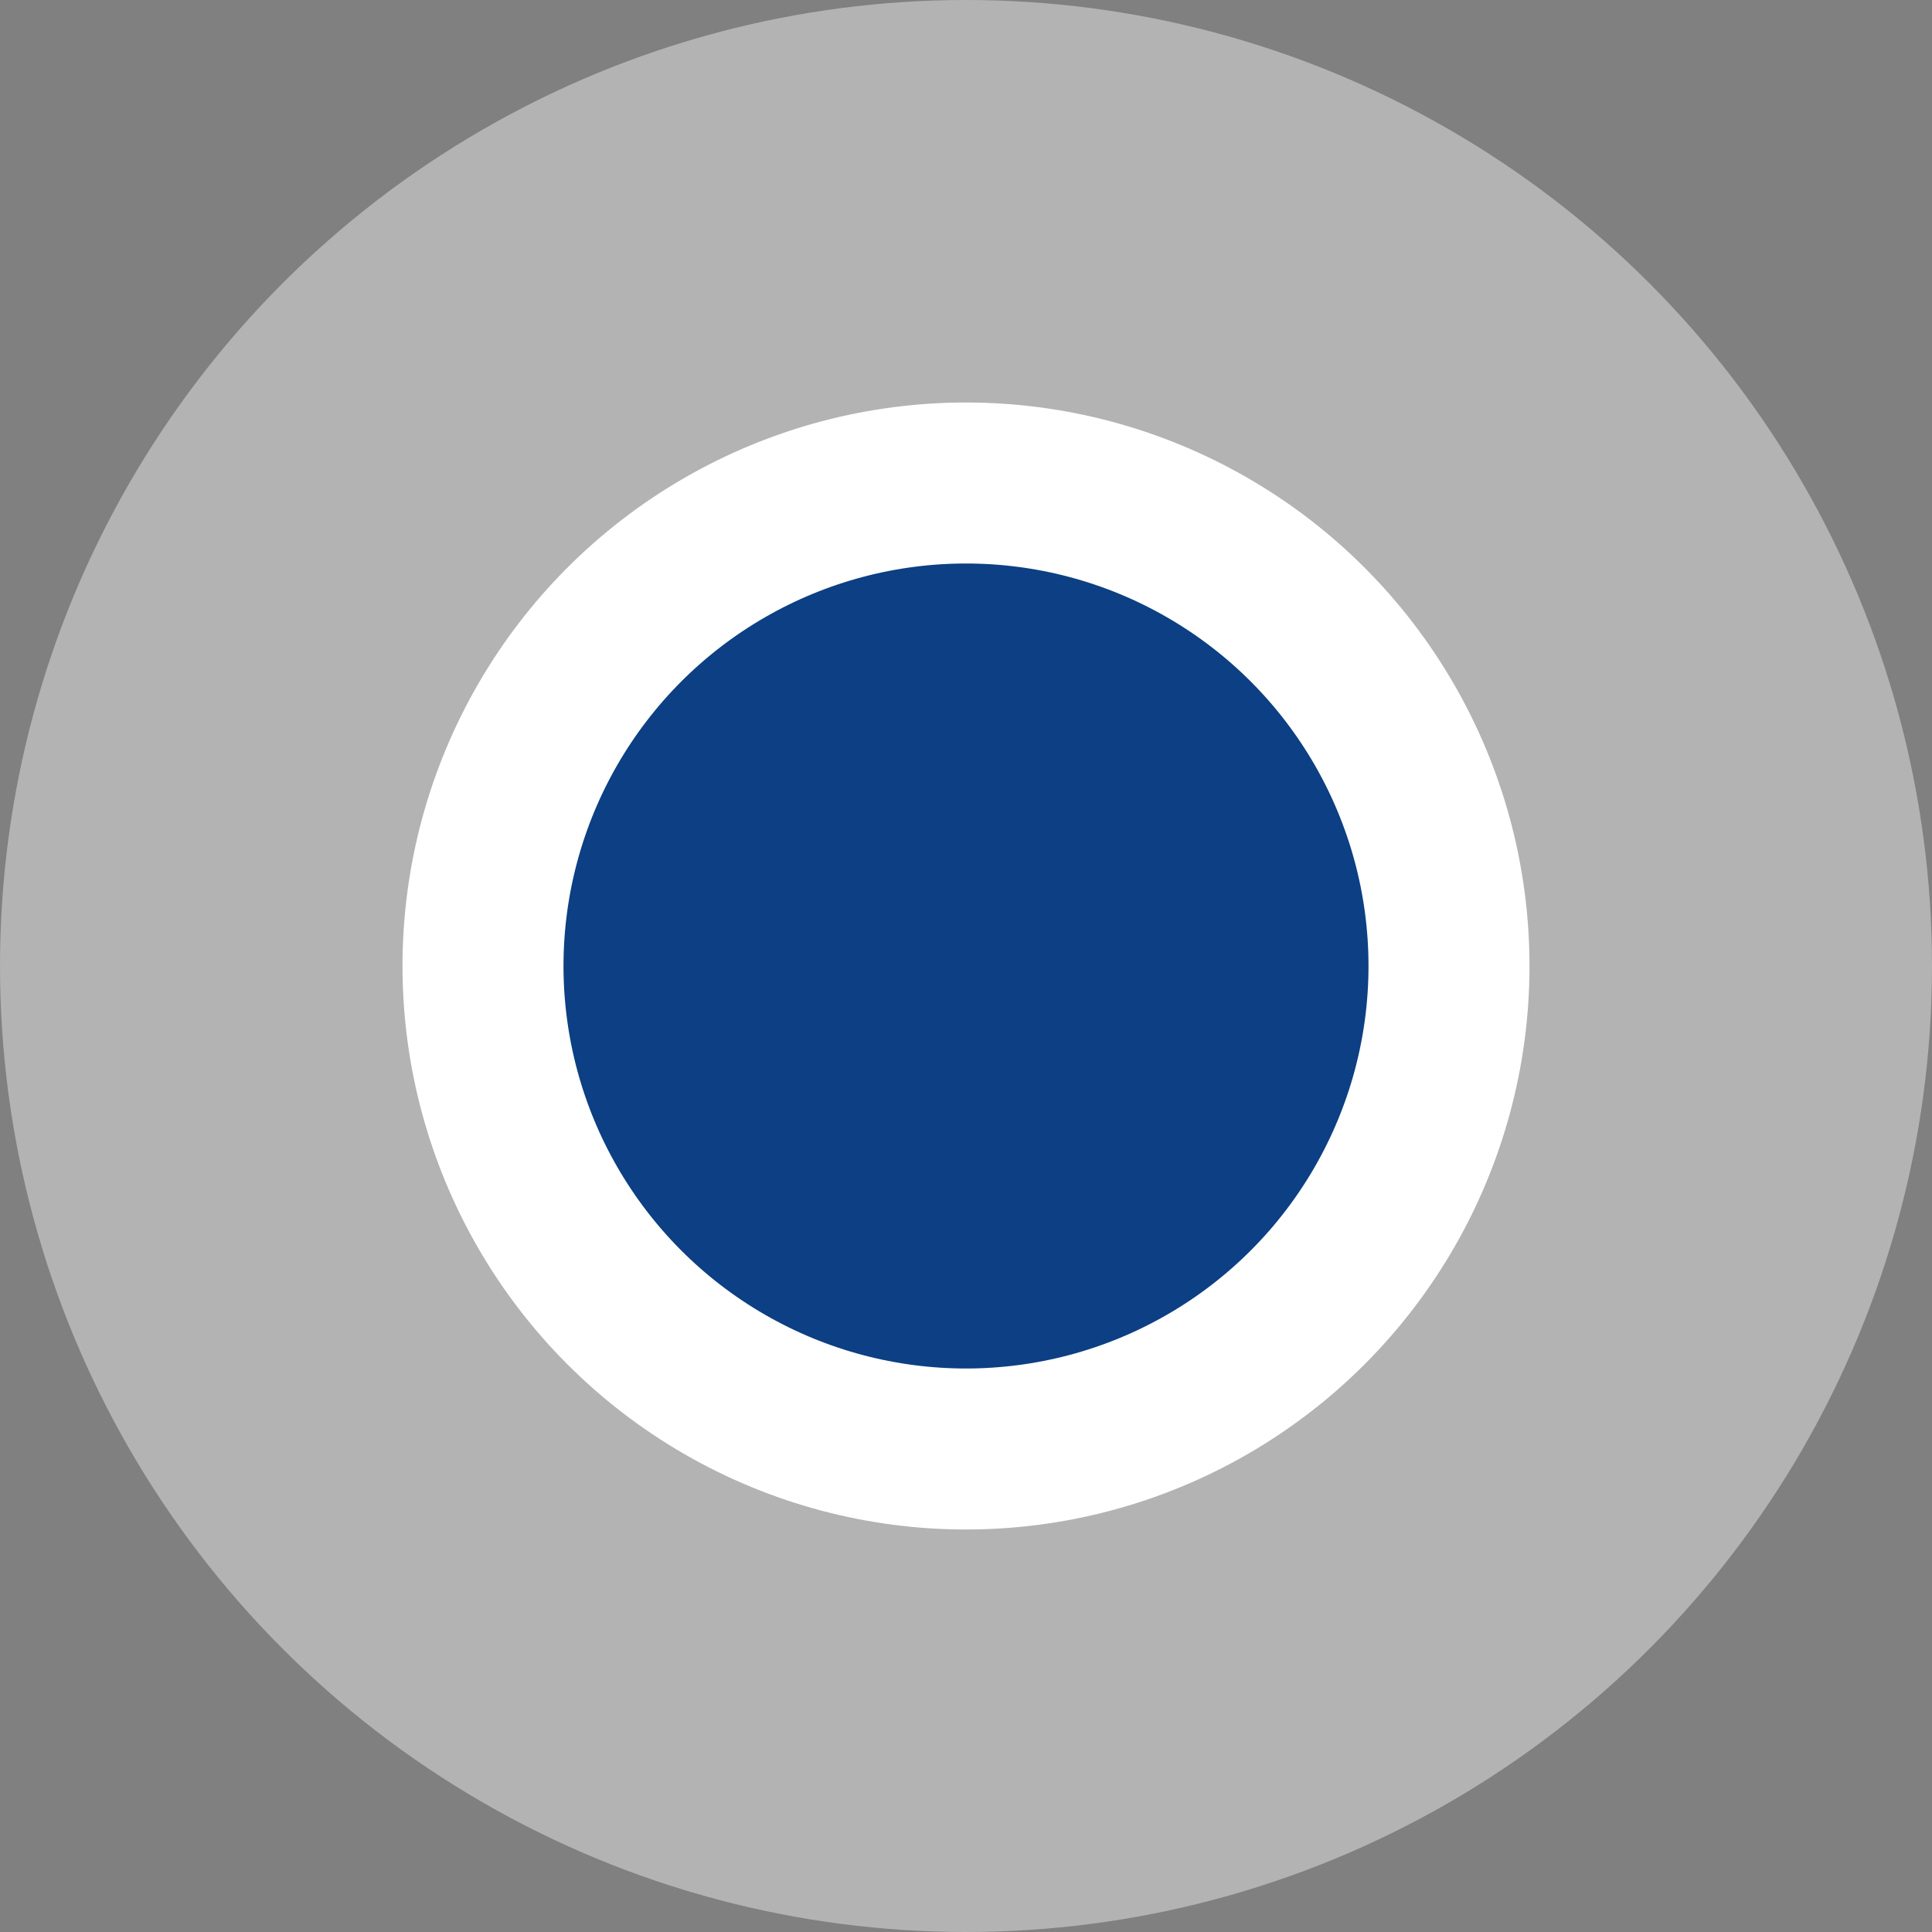
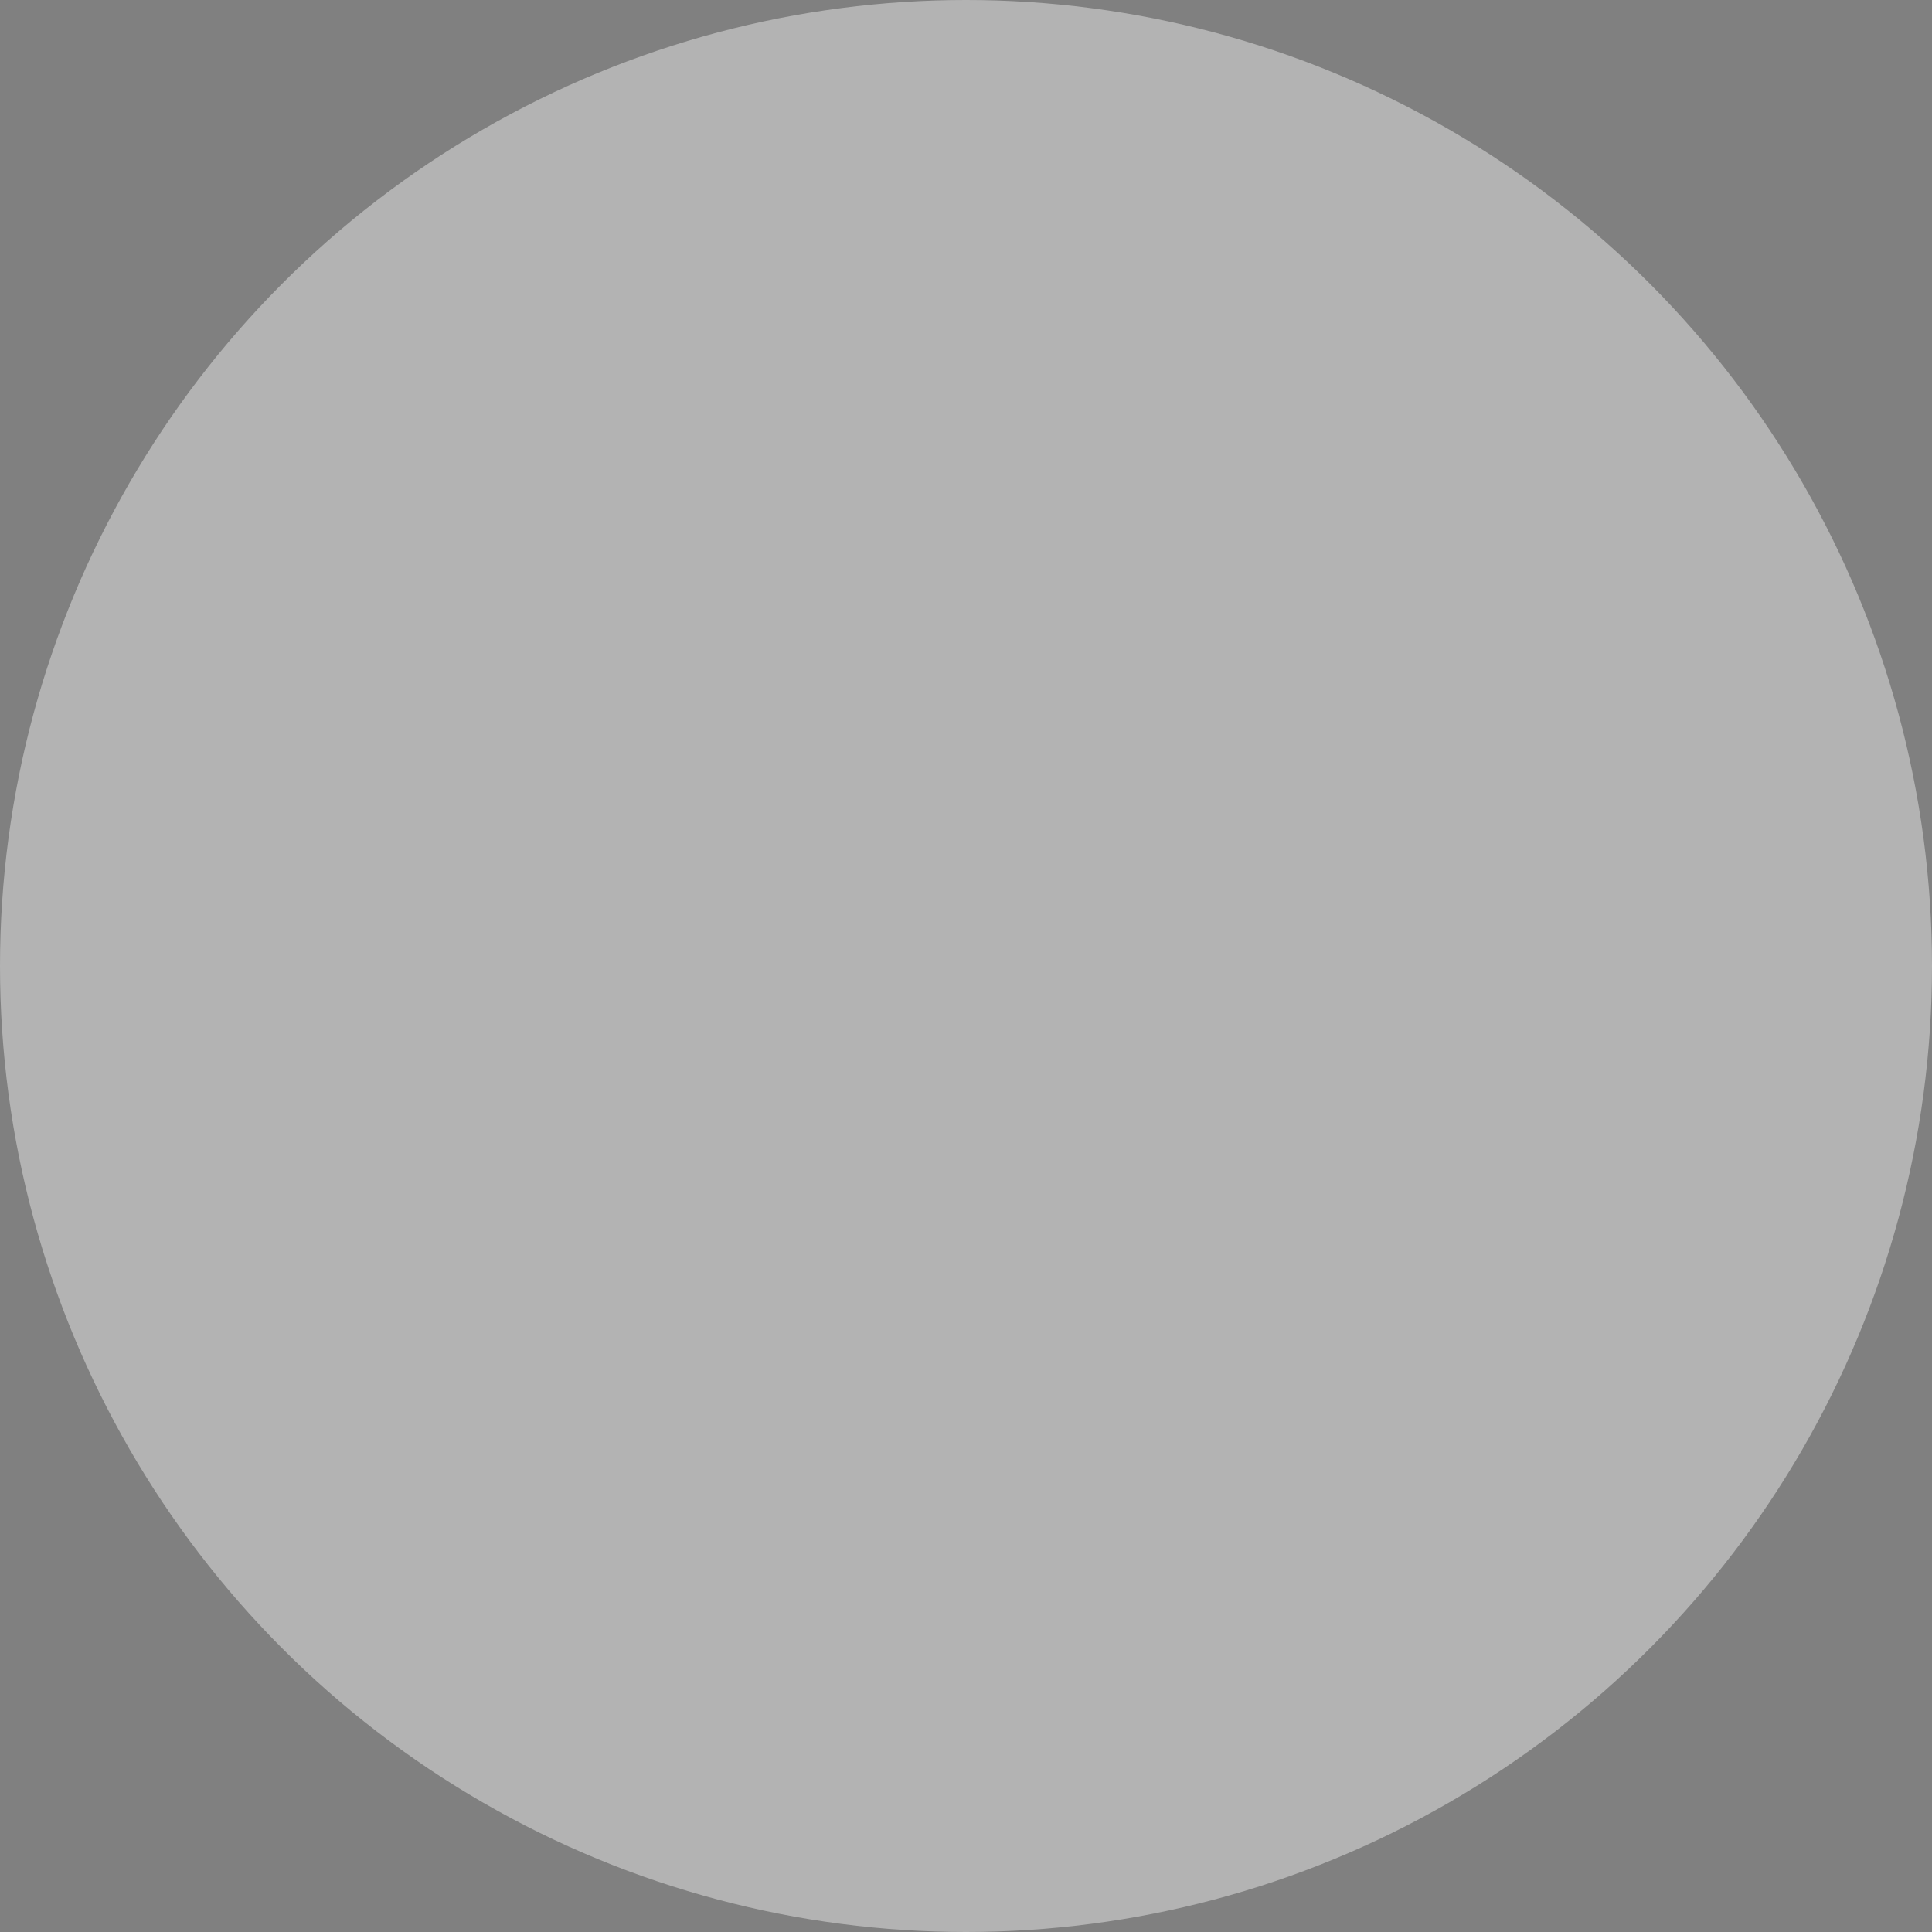
<svg xmlns="http://www.w3.org/2000/svg" width="24" height="24" viewBox="0 0 24 24" fill="none">
  <rect x="0" y="0" width="24" height="24" fill="#808080" stroke="none" />
  <circle cx="12" cy="12" r="12" fill="white" fill-opacity="0.4" />
-   <circle cx="12" cy="12" r="6" fill="#0C3F83" stroke="white" stroke-width="2" />
</svg>